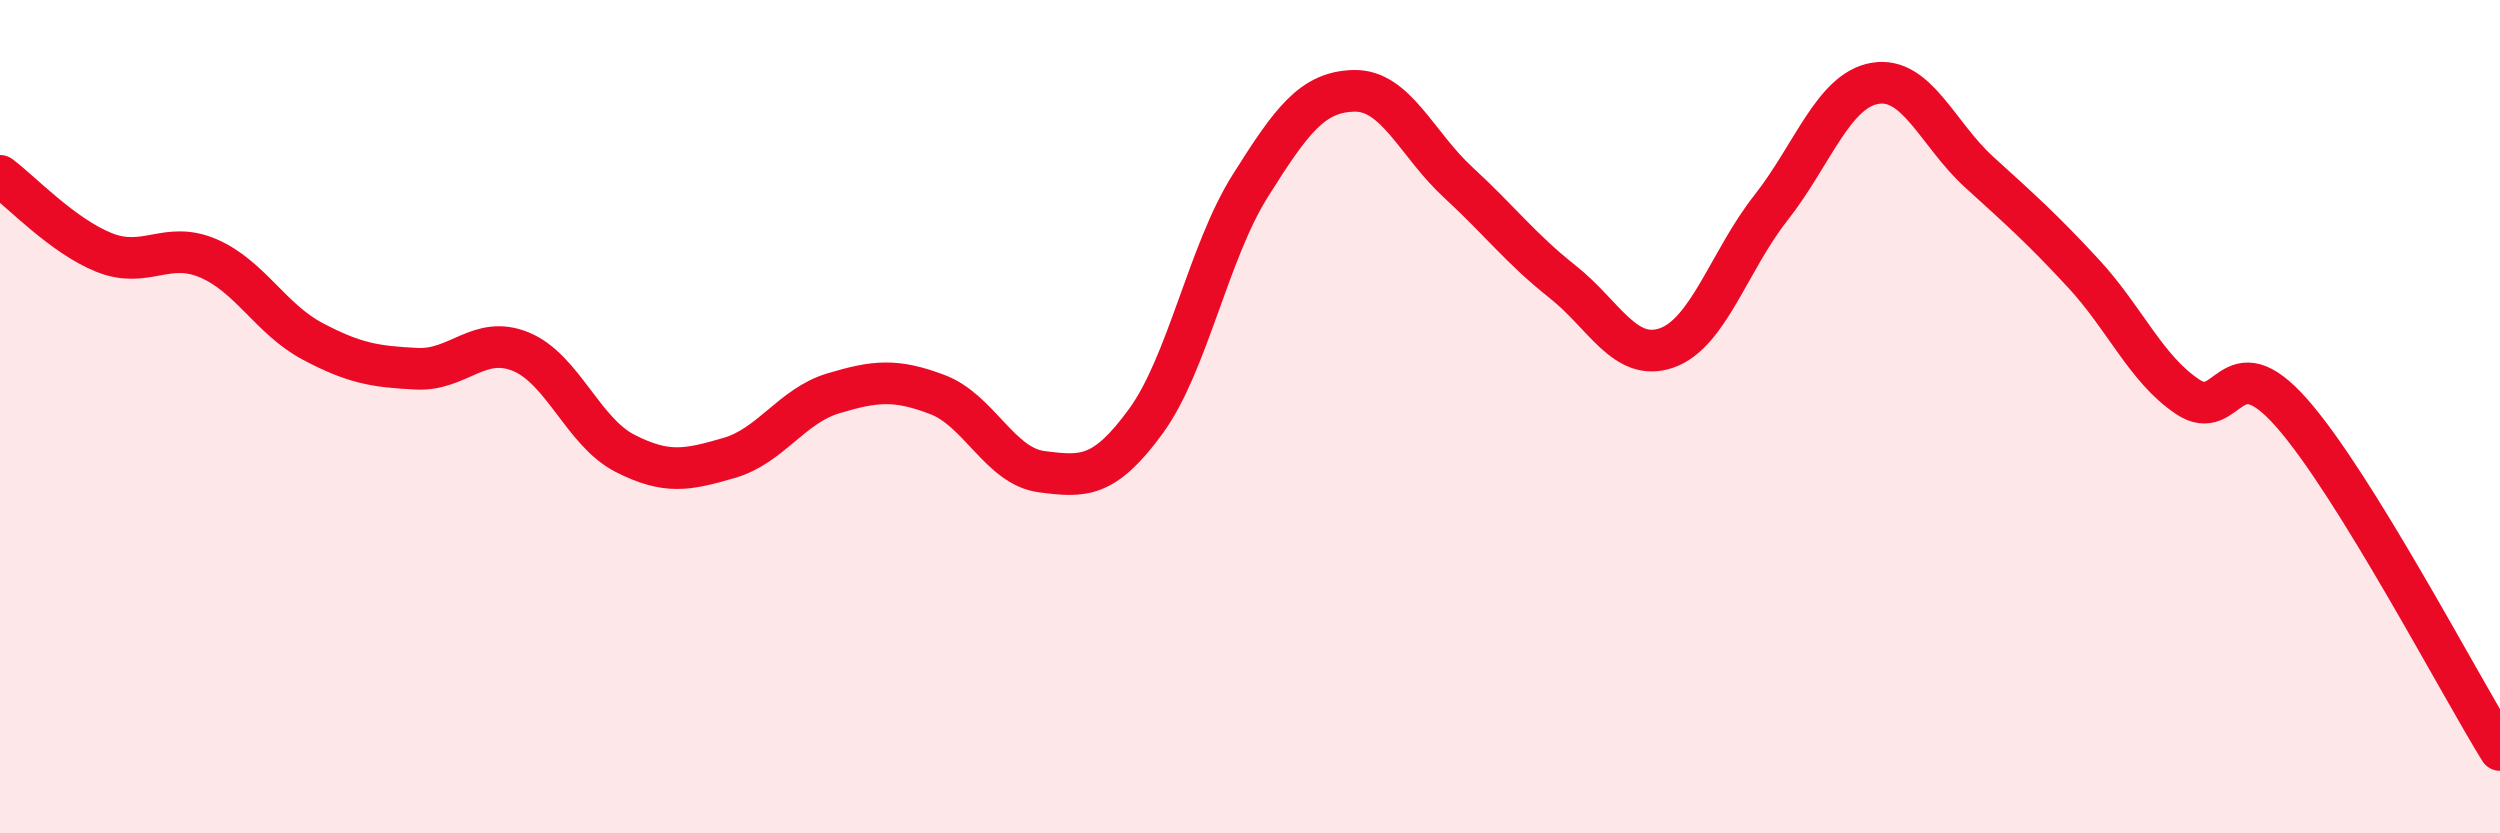
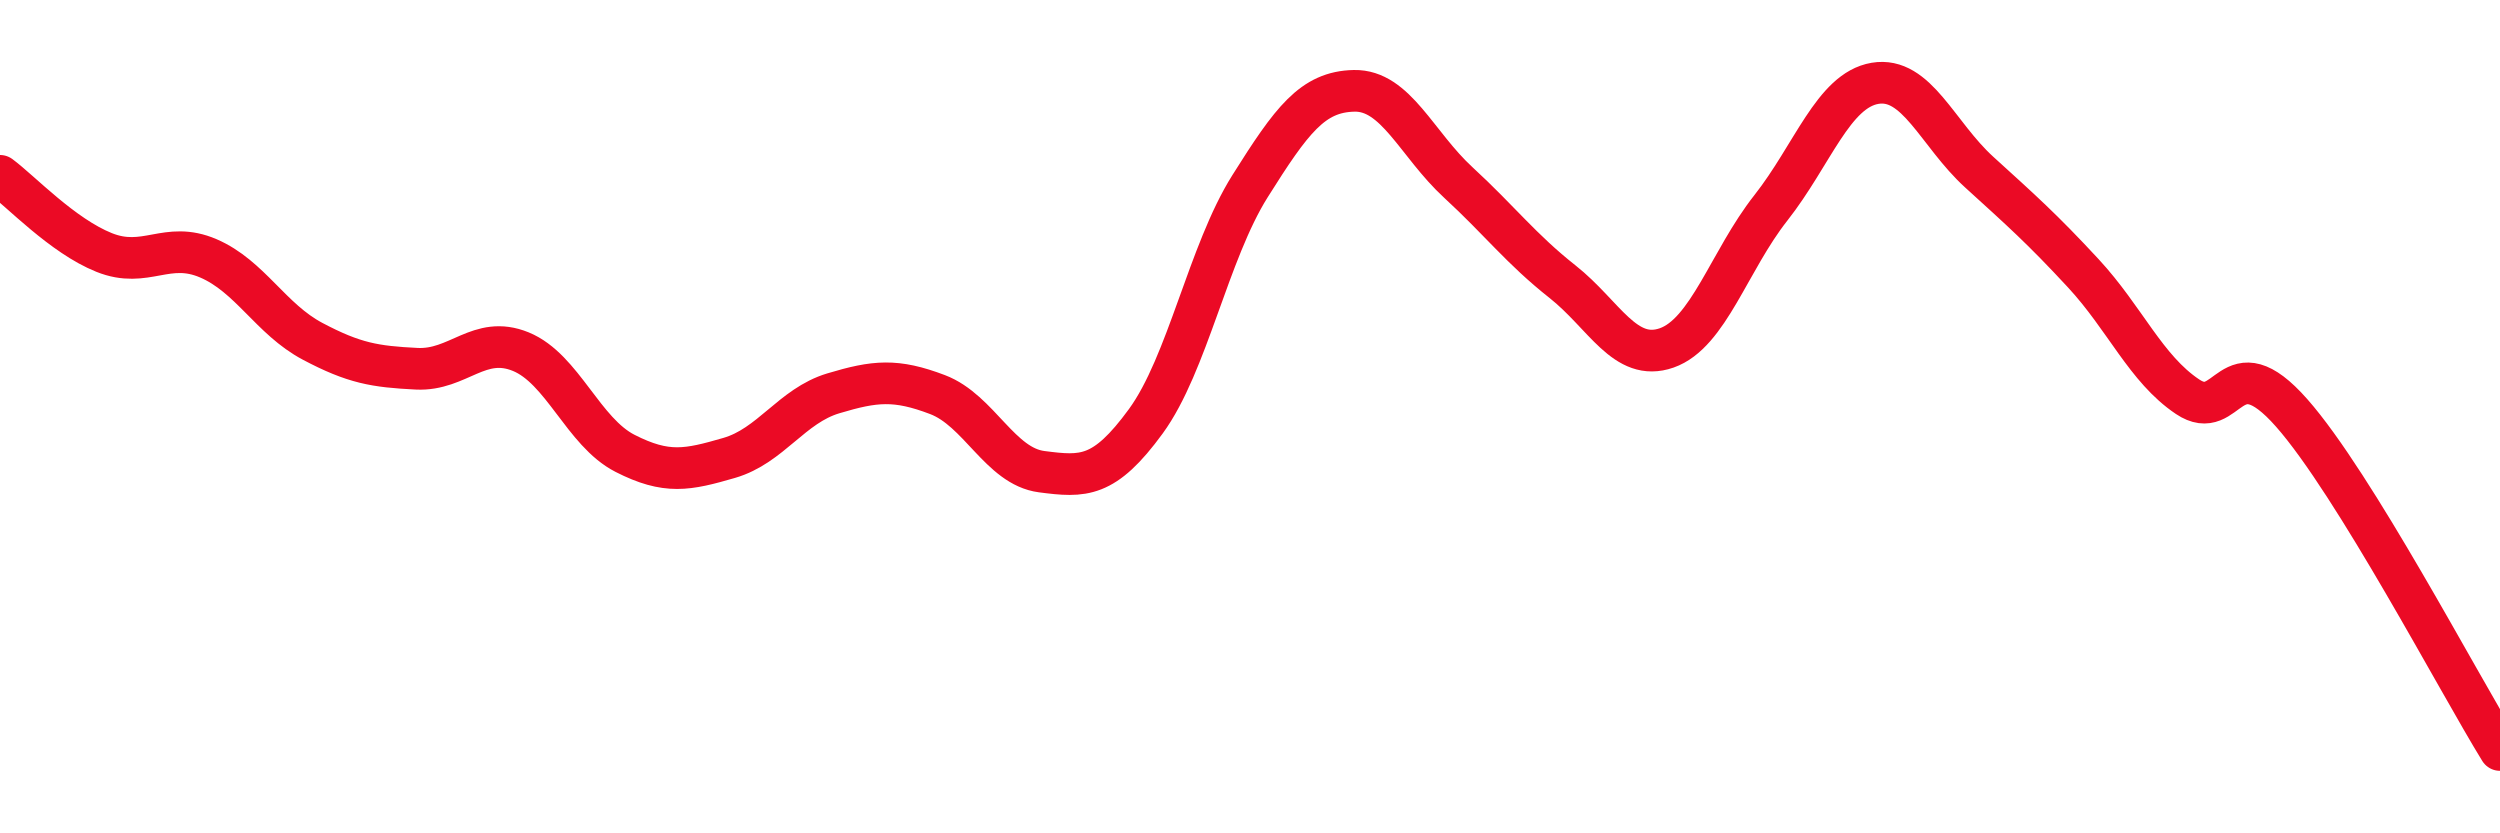
<svg xmlns="http://www.w3.org/2000/svg" width="60" height="20" viewBox="0 0 60 20">
-   <path d="M 0,4.22 C 0.5,4.59 1.5,5.66 2.5,6.06 C 3.5,6.46 4,5.77 5,6.2 C 6,6.63 6.5,7.66 7.5,8.19 C 8.5,8.72 9,8.8 10,8.85 C 11,8.9 11.5,8.03 12.5,8.44 C 13.5,8.85 14,10.37 15,10.88 C 16,11.39 16.5,11.28 17.5,10.99 C 18.5,10.7 19,9.74 20,9.44 C 21,9.14 21.5,9.09 22.5,9.47 C 23.5,9.85 24,11.19 25,11.32 C 26,11.45 26.5,11.48 27.5,10.11 C 28.5,8.74 29,6.06 30,4.47 C 31,2.88 31.5,2.2 32.5,2.18 C 33.5,2.16 34,3.46 35,4.38 C 36,5.3 36.5,5.97 37.5,6.76 C 38.5,7.55 39,8.7 40,8.35 C 41,8 41.5,6.26 42.5,4.99 C 43.5,3.72 44,2.17 45,2 C 46,1.83 46.5,3.22 47.5,4.13 C 48.5,5.04 49,5.48 50,6.56 C 51,7.64 51.5,8.85 52.5,9.52 C 53.5,10.19 53.5,8.21 55,9.91 C 56.5,11.61 59,16.38 60,18L60 20L0 20Z" fill="#EB0A25" opacity="0.1" stroke-linecap="round" stroke-linejoin="round" />
  <path d="M 0,4.22 C 0.5,4.59 1.5,5.66 2.5,6.06 C 3.5,6.46 4,5.77 5,6.2 C 6,6.63 6.5,7.66 7.5,8.19 C 8.5,8.72 9,8.8 10,8.85 C 11,8.9 11.5,8.03 12.5,8.44 C 13.5,8.85 14,10.37 15,10.88 C 16,11.39 16.5,11.28 17.5,10.99 C 18.5,10.7 19,9.74 20,9.44 C 21,9.14 21.5,9.09 22.5,9.47 C 23.5,9.85 24,11.19 25,11.32 C 26,11.45 26.5,11.48 27.5,10.11 C 28.5,8.74 29,6.06 30,4.47 C 31,2.88 31.5,2.2 32.5,2.18 C 33.5,2.16 34,3.46 35,4.38 C 36,5.3 36.5,5.97 37.5,6.76 C 38.5,7.55 39,8.7 40,8.35 C 41,8 41.5,6.26 42.5,4.99 C 43.5,3.72 44,2.17 45,2 C 46,1.83 46.5,3.22 47.5,4.13 C 48.5,5.04 49,5.48 50,6.56 C 51,7.64 51.5,8.85 52.5,9.52 C 53.5,10.19 53.5,8.21 55,9.91 C 56.5,11.61 59,16.38 60,18" stroke="#EB0A25" stroke-width="1" fill="none" stroke-linecap="round" stroke-linejoin="round" />
</svg>